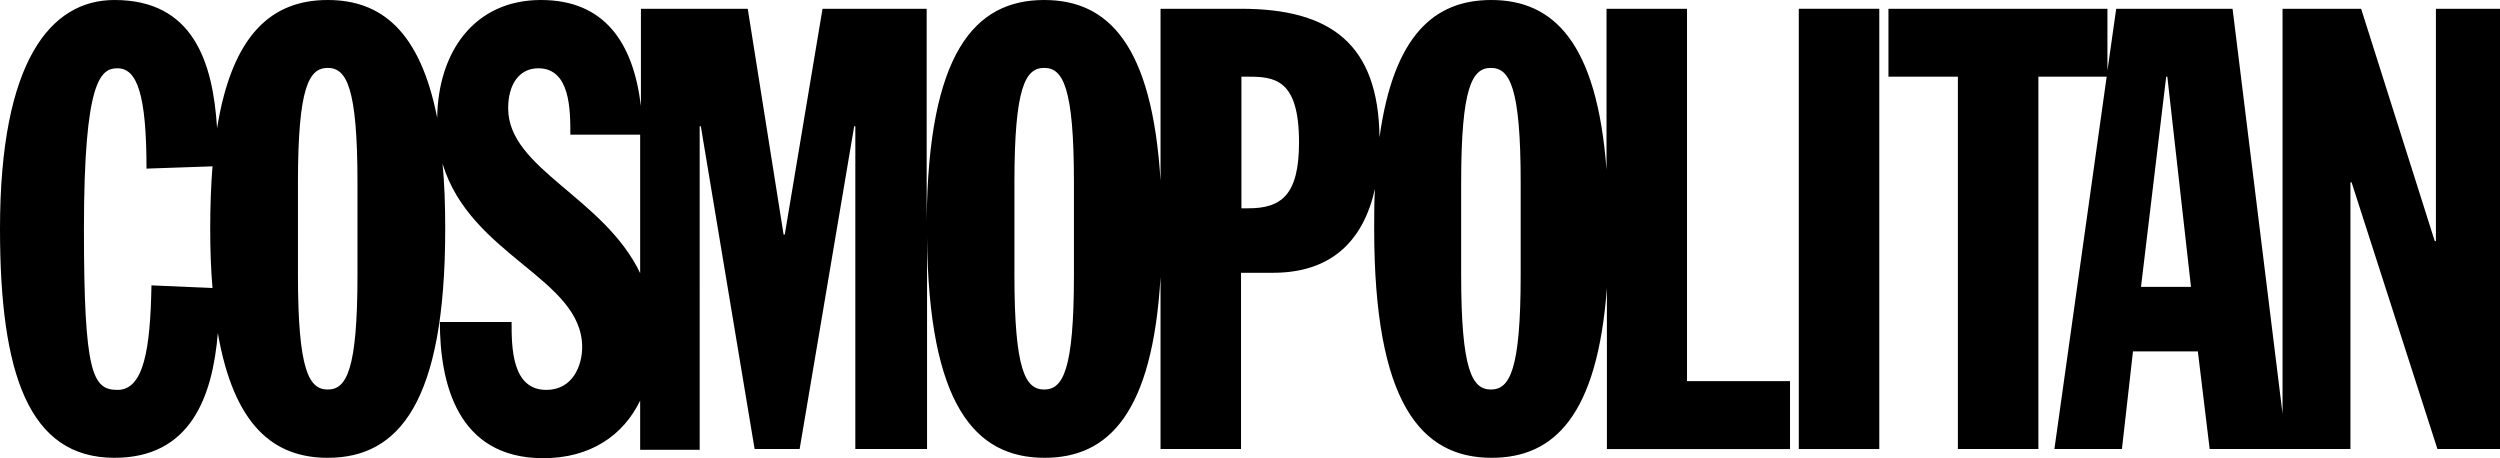
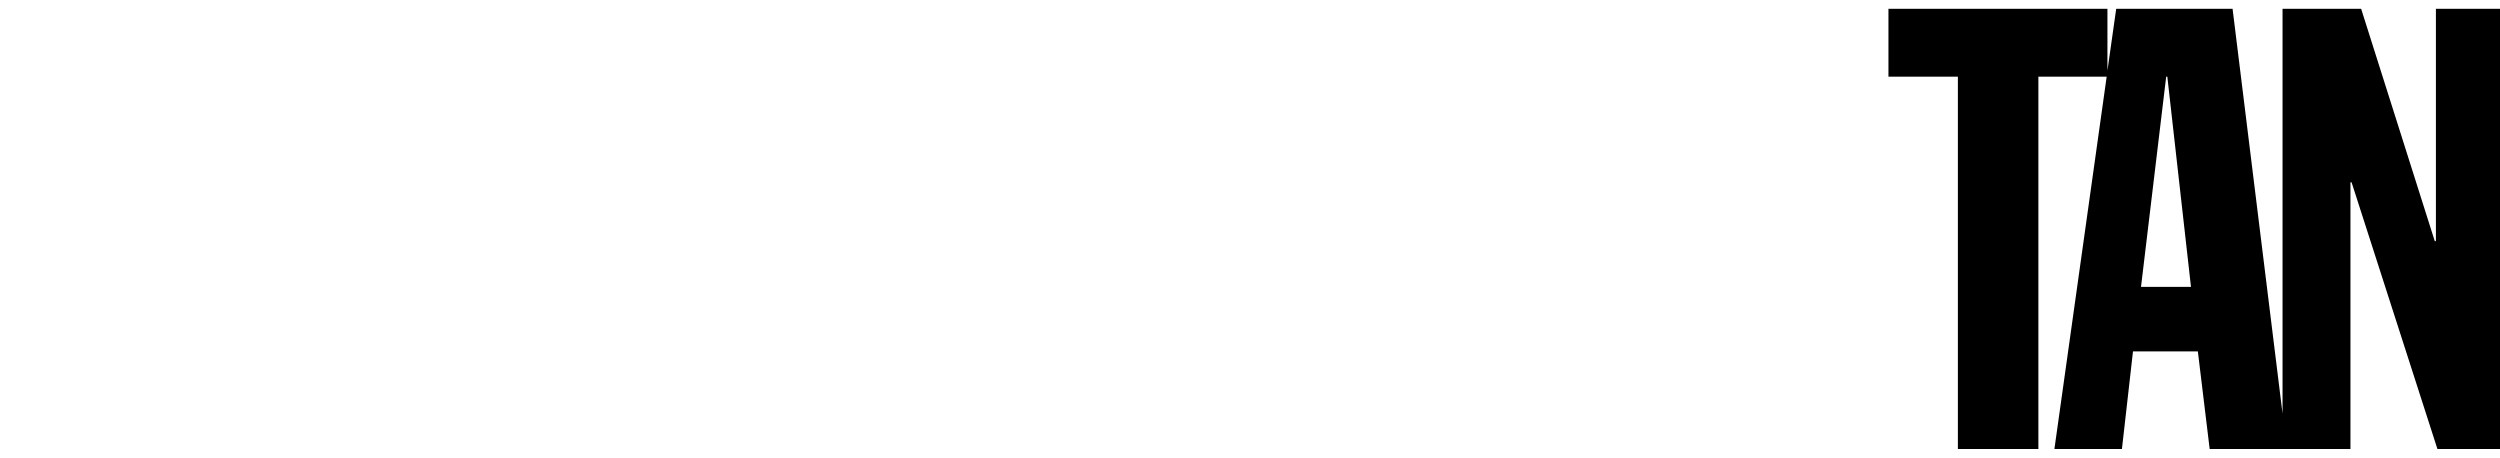
<svg xmlns="http://www.w3.org/2000/svg" version="1.1" id="Layer_1" x="0px" y="0px" style="enable-background:new 0 0 750 250;" xml:space="preserve" viewBox="47.4 63 655.3 120.1">
  <g>
-     <path d="M489.6,162.9V65.3h-21.1v42.2C466,74.1,454.6,63,438.3,63c-14.9,0-25.6,9.2-29.3,36c-0.3-24.4-12.7-33.7-36.3-33.7h-21.1   v45.1C349.4,74.7,337.9,63,321.1,63c-18.3,0-30.4,14-30.8,57.8V65.3H263l-9.9,59.2h-0.3l-9.4-59.2h-28v25.5   c-2-16.7-9.6-27.8-26.2-27.8c-17.6,0-27,13.8-27.2,30.9C157.5,71,147.2,63,133.3,63c-14.4,0-25,8.7-29,33.6   C103.2,79,97.9,63,77.4,63c-16.7,0-30,15.9-30,60c0,37.9,7.5,60,30,60c19.9,0,25.7-15.9,27.1-32.7c4.2,24.2,14.6,32.7,28.8,32.7   c18.6,0,30.8-14.4,30.8-60c0-6.3-0.2-12-0.7-17.1C170.7,130.1,200,136,200,154c0,4.7-2.4,11.2-9.4,11.2c-9.1,0-9.1-11.3-9.1-17.8   h-18.8c0,15.9,4.5,35.7,27.1,35.7c12.4,0,21-6,25.4-15.1v12.9h15.6V96.1h0.3l14.1,84.6H257l14.3-84.6h0.3v84.6h18.8v-55.5   c0.4,43.8,12.5,57.8,30.8,57.8c16.8,0,28.3-11.7,30.4-47.4v45.1h21.1v-46.2h8.4c15.4,0,23.7-8.5,26.7-22c-0.2,3.5-0.2,7-0.2,10.5   c0,45.5,12.2,60,30.8,60c16.4,0,27.7-11.1,30.2-44.5v42.2h48v-17.8L489.6,162.9L489.6,162.9z M103.1,138.5l-16-0.7   c-0.3,16.7-2,27.4-8.9,27.4c-6.5,0-8.8-4.2-8.8-42.1c0-39.2,4.4-42.2,8.8-42.2c5.2,0,7.6,7.1,7.6,26.3l17.3-0.6   c-0.4,5-0.6,10.5-0.6,16.5C102.5,128.6,102.7,133.8,103.1,138.5z M141.1,135.1c0,25-2.9,30-7.8,30c-4.9,0-7.8-5-7.8-30v-24.3   c0-25,2.9-30,7.8-30c4.9,0,7.8,5,7.8,30V135.1z M215.3,134.8c-9.5-20.1-34.7-27.5-34.7-43.4c0-6.3,2.9-10.5,7.9-10.5   c8.4,0,8.4,10.9,8.4,17.4h18.3v36.5H215.3z M328.9,135.1c0,25-2.9,30-7.8,30s-7.8-5-7.8-30v-24.3c0-25,2.9-30,7.8-30s7.8,5,7.8,30   V135.1z M374.6,117.6h-1.8V83.1h1.6c7,0,13.5,0.5,13.5,17.2C387.9,114.2,383.2,117.6,374.6,117.6z M446,135.1c0,25-2.9,30-7.8,30   s-7.8-5-7.8-30v-24.3c0-25,2.9-30,7.8-30s7.8,5,7.8,30V135.1z" />
-     <rect x="518.9" y="65.3" width="21.1" height="115.4" />
    <path d="M685.9,65.3v60.9h-0.3l-19.3-60.9h-20.6v106.1L632.6,65.3h-30.5l-2.3,16.2V65.3h-57.4v17.8h18.2v97.6h21.1V83.1h17.9   l-13.7,97.6h17.7l2.9-25.6h17l3.1,25.6h36.9v-69.9h0.3l22.5,69.9h16.4V65.3H685.9z M608.6,138.2l6.6-55.1h0.3l6.2,55.1H608.6z" />
  </g>
</svg>